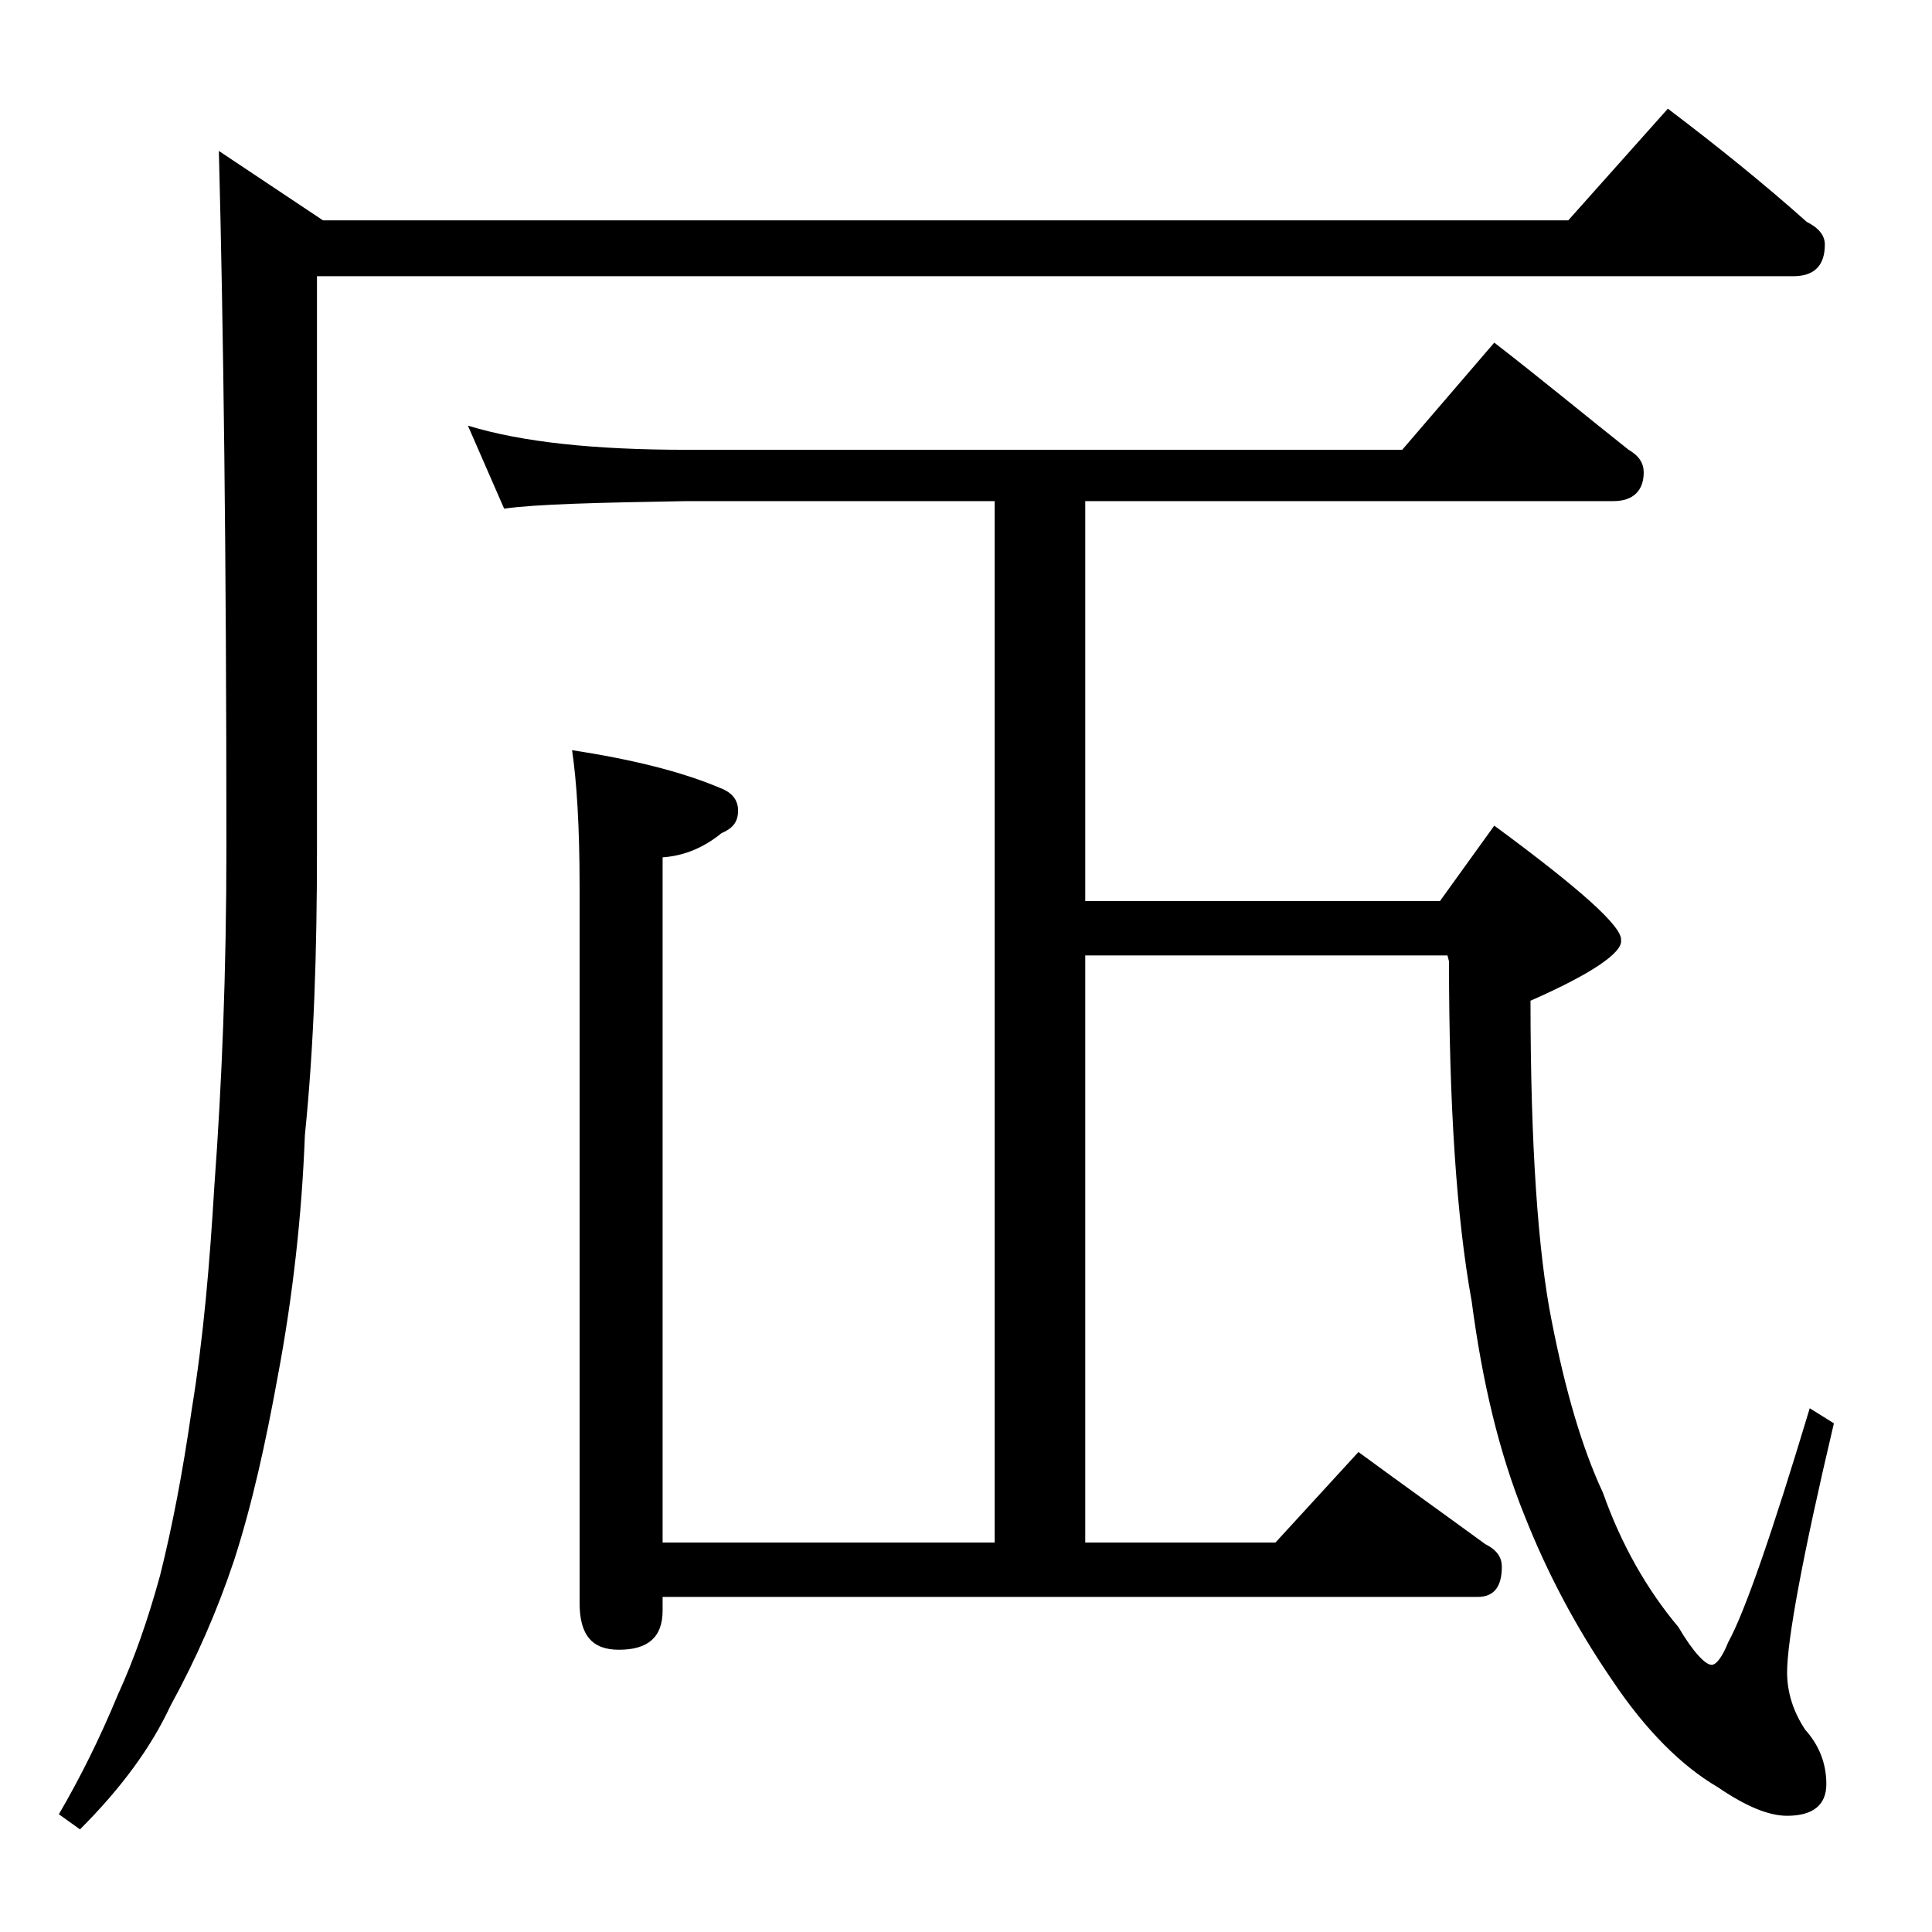
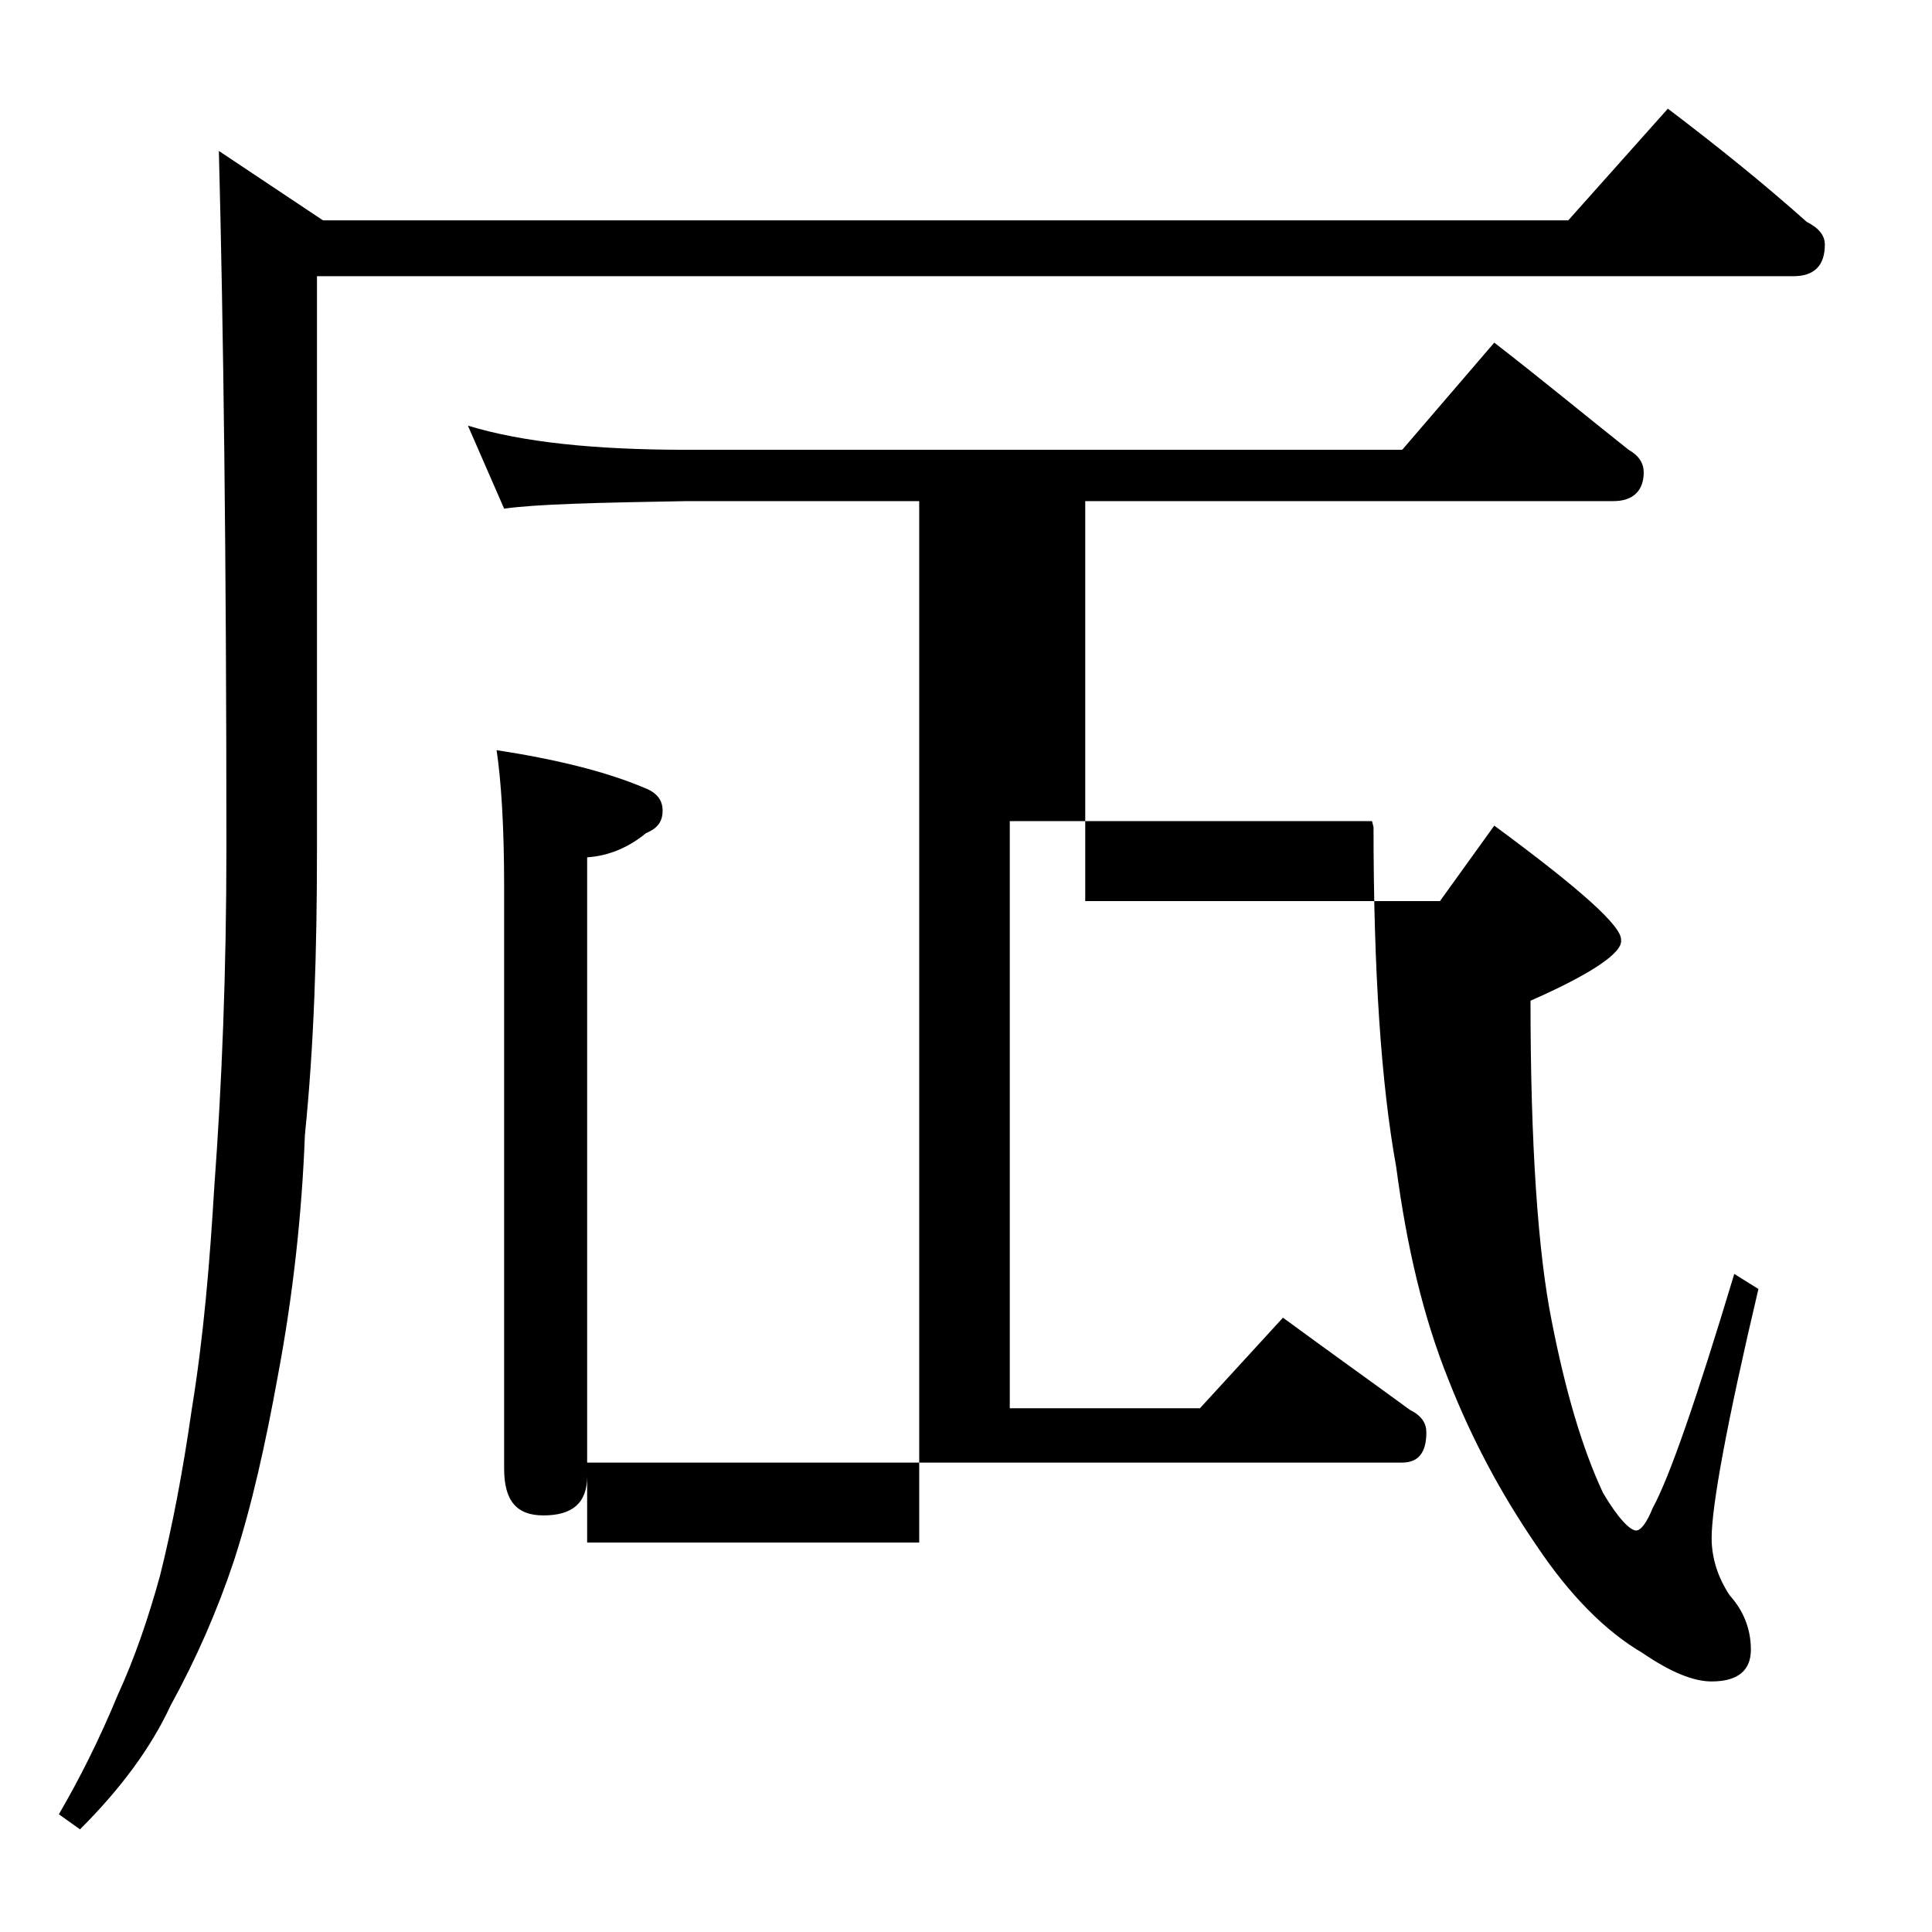
<svg xmlns="http://www.w3.org/2000/svg" version="1.1" id="Layer_1" x="0px" y="0px" viewBox="0 0 128 128" enable-background="new 0 0 128 128" xml:space="preserve">
-   <path d="M110.5,7.2c3.3,2.5,6.4,5,9.2,7.5c0.8,0.4,1.2,0.9,1.2,1.5c0,1.4-0.7,2.1-2.1,2.1H21v38c0,6.8-0.2,13-0.8,18.9  c-0.2,5.3-0.8,10.7-1.8,16c-0.8,4.4-1.7,8.5-2.9,12.2c-1.1,3.3-2.5,6.5-4.2,9.6c-1.3,2.8-3.3,5.5-6,8.2l-1.4-1  c1.4-2.4,2.7-5,3.9-7.9c1.1-2.4,2-5,2.8-7.9c0.8-3.2,1.5-6.8,2.1-11c0.8-4.9,1.2-9.8,1.5-14.8c0.5-6.8,0.8-14.2,0.8-22.5  c0-19.2-0.2-34.6-0.5-46.1l6.9,4.6h82.5L110.5,7.2z M31,28.2c3.6,1.1,8.4,1.6,14.5,1.6h47.4l6.1-7.1c3.1,2.4,6,4.8,8.9,7.1  c0.7,0.4,1,0.9,1,1.5c0,1.2-0.7,1.9-2,1.9h-35v26.5h23.5l3.6-5c5.7,4.2,8.5,6.7,8.4,7.6c0.1,0.8-1.9,2.2-6,4  c0,9.6,0.5,16.7,1.4,21.2c0.9,4.6,2,8.4,3.4,11.4c1.2,3.4,2.9,6.4,5,8.9c1,1.7,1.8,2.5,2.2,2.5c0.3,0,0.7-0.5,1.1-1.5  c1.1-2,2.9-7.2,5.4-15.5l1.6,1c-2.1,8.9-3.1,14.4-3.1,16.5c0,1.3,0.4,2.6,1.2,3.8c0.9,1,1.4,2.2,1.4,3.6c0,1.4-0.9,2.1-2.6,2.1  c-1.2,0-2.7-0.6-4.6-1.9c-2.4-1.4-4.8-3.8-7-7.1c-2.4-3.5-4.3-7.1-5.8-10.9c-1.7-4.2-2.8-8.9-3.5-14.2c-1-5.5-1.5-13-1.5-22.5  l-0.1-0.4h-24v38.9h12.6l5.5-6c3,2.2,5.8,4.2,8.4,6.1c0.8,0.4,1.1,0.9,1.1,1.5c0,1.3-0.5,2-1.6,2h-54v0.9c0,1.8-1,2.6-2.9,2.6  c-1.8,0-2.6-1-2.6-3.1V58.7c0-4-0.2-7-0.5-9c3.9,0.6,7.2,1.4,9.8,2.5c0.8,0.3,1.2,0.8,1.2,1.5c0,0.8-0.4,1.2-1.1,1.5  c-1.1,0.9-2.4,1.5-3.9,1.6v45.4h22v-69H45.5c-5.9,0.1-10,0.2-12.1,0.5L31,28.2z" />
+   <path d="M110.5,7.2c3.3,2.5,6.4,5,9.2,7.5c0.8,0.4,1.2,0.9,1.2,1.5c0,1.4-0.7,2.1-2.1,2.1H21v38c0,6.8-0.2,13-0.8,18.9  c-0.2,5.3-0.8,10.7-1.8,16c-0.8,4.4-1.7,8.5-2.9,12.2c-1.1,3.3-2.5,6.5-4.2,9.6c-1.3,2.8-3.3,5.5-6,8.2l-1.4-1  c1.4-2.4,2.7-5,3.9-7.9c1.1-2.4,2-5,2.8-7.9c0.8-3.2,1.5-6.8,2.1-11c0.8-4.9,1.2-9.8,1.5-14.8c0.5-6.8,0.8-14.2,0.8-22.5  c0-19.2-0.2-34.6-0.5-46.1l6.9,4.6h82.5L110.5,7.2z M31,28.2c3.6,1.1,8.4,1.6,14.5,1.6h47.4l6.1-7.1c3.1,2.4,6,4.8,8.9,7.1  c0.7,0.4,1,0.9,1,1.5c0,1.2-0.7,1.9-2,1.9h-35v26.5h23.5l3.6-5c5.7,4.2,8.5,6.7,8.4,7.6c0.1,0.8-1.9,2.2-6,4  c0,9.6,0.5,16.7,1.4,21.2c0.9,4.6,2,8.4,3.4,11.4c1,1.7,1.8,2.5,2.2,2.5c0.3,0,0.7-0.5,1.1-1.5  c1.1-2,2.9-7.2,5.4-15.5l1.6,1c-2.1,8.9-3.1,14.4-3.1,16.5c0,1.3,0.4,2.6,1.2,3.8c0.9,1,1.4,2.2,1.4,3.6c0,1.4-0.9,2.1-2.6,2.1  c-1.2,0-2.7-0.6-4.6-1.9c-2.4-1.4-4.8-3.8-7-7.1c-2.4-3.5-4.3-7.1-5.8-10.9c-1.7-4.2-2.8-8.9-3.5-14.2c-1-5.5-1.5-13-1.5-22.5  l-0.1-0.4h-24v38.9h12.6l5.5-6c3,2.2,5.8,4.2,8.4,6.1c0.8,0.4,1.1,0.9,1.1,1.5c0,1.3-0.5,2-1.6,2h-54v0.9c0,1.8-1,2.6-2.9,2.6  c-1.8,0-2.6-1-2.6-3.1V58.7c0-4-0.2-7-0.5-9c3.9,0.6,7.2,1.4,9.8,2.5c0.8,0.3,1.2,0.8,1.2,1.5c0,0.8-0.4,1.2-1.1,1.5  c-1.1,0.9-2.4,1.5-3.9,1.6v45.4h22v-69H45.5c-5.9,0.1-10,0.2-12.1,0.5L31,28.2z" />
</svg>